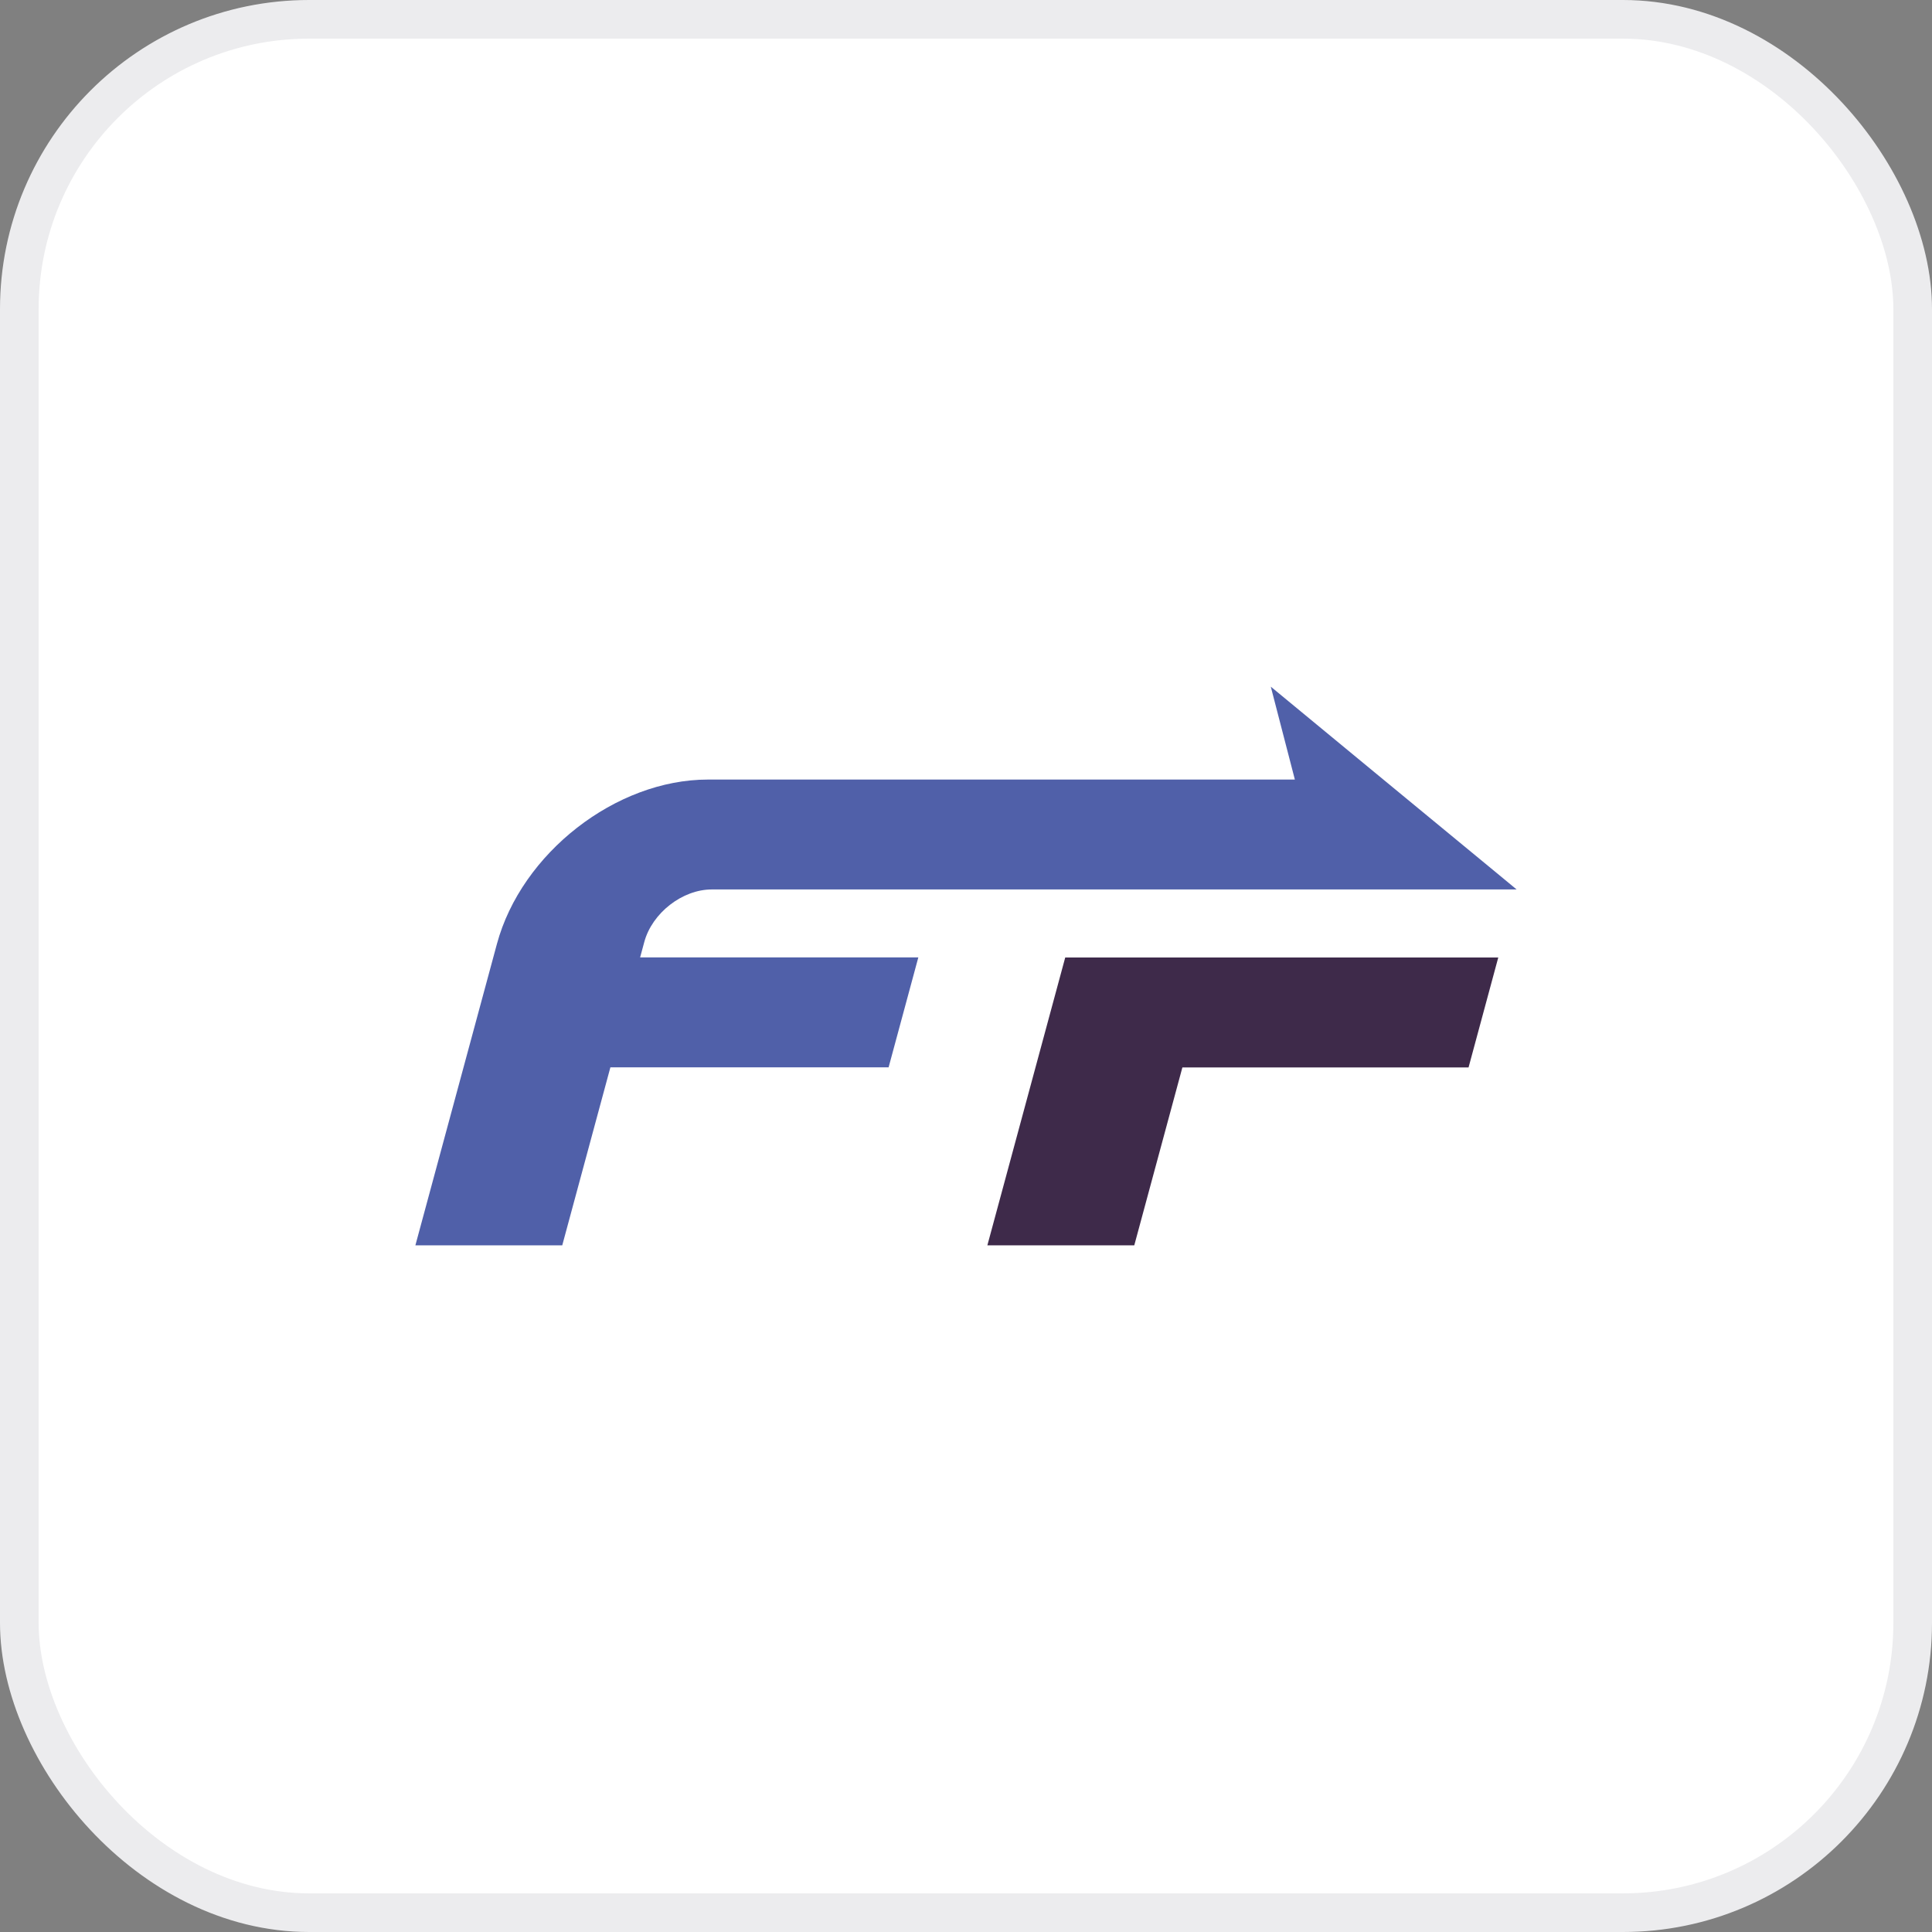
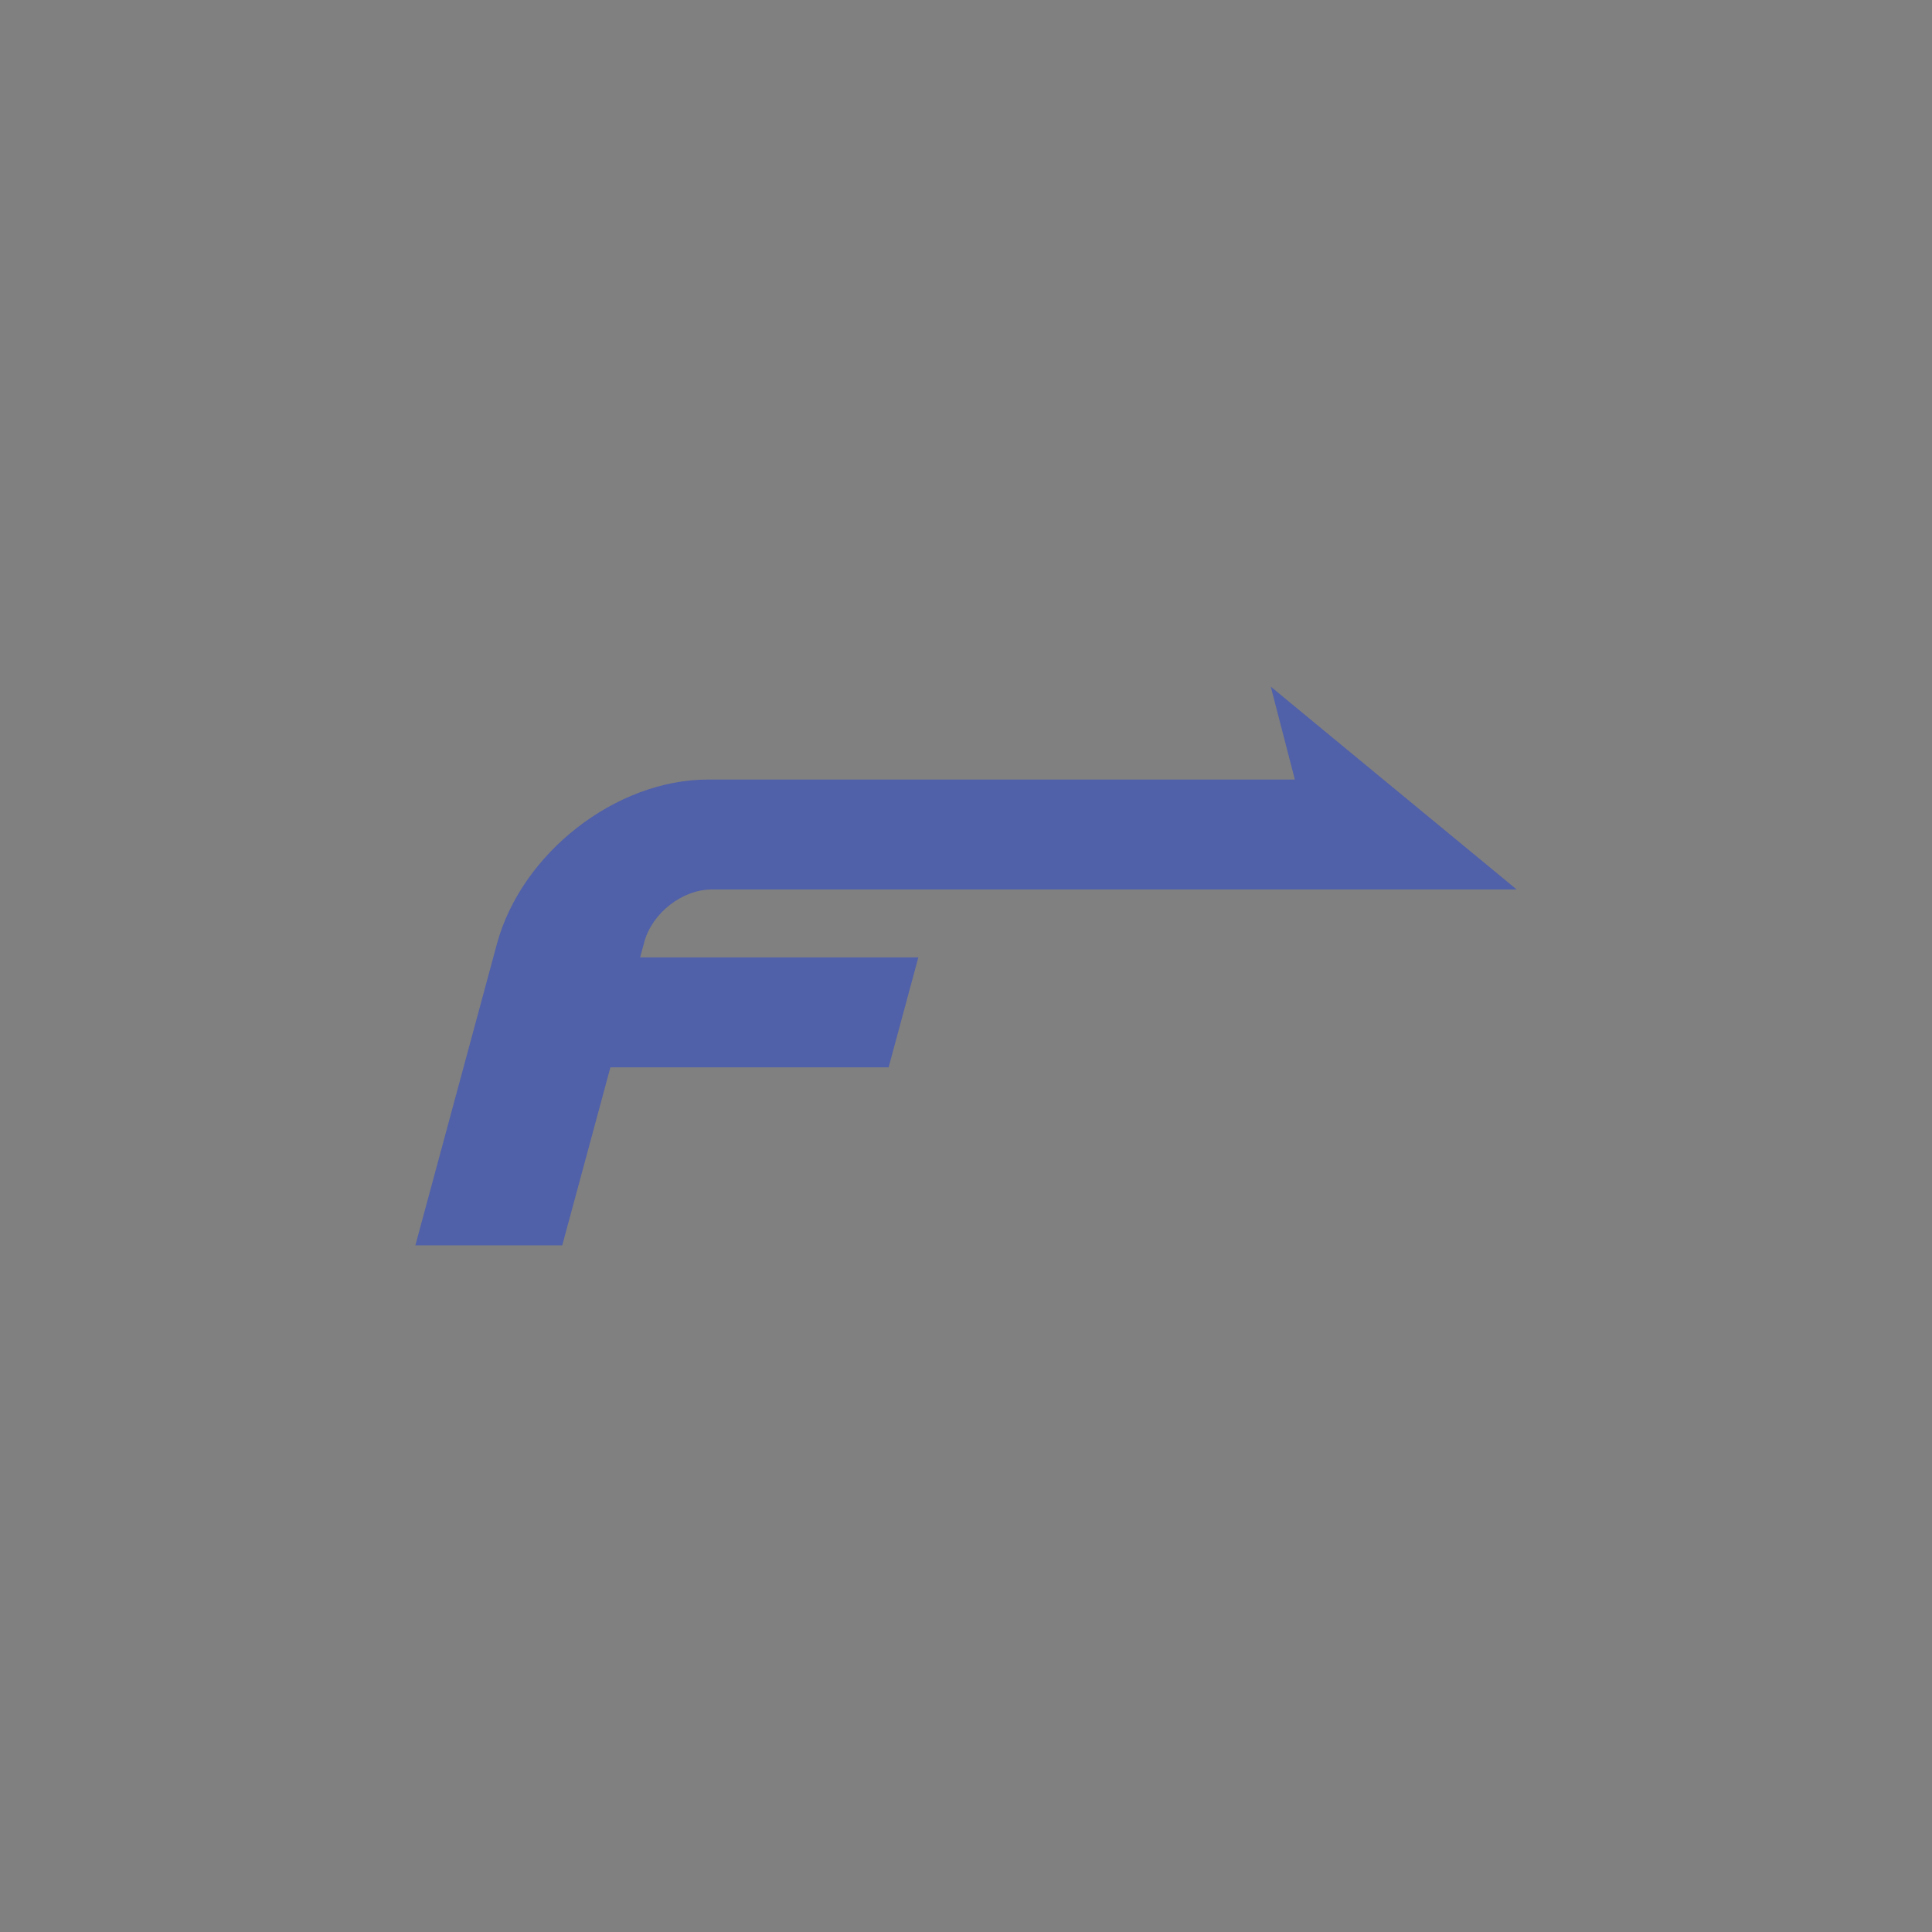
<svg xmlns="http://www.w3.org/2000/svg" width="50" height="50" viewBox="0 0 50 50" fill="none">
  <rect x="0" y="0" width="50" height="50" fill="#808080" stroke="none" />
-   <rect x="0.5" y="0.5" width="49" height="49" rx="7.5" fill="white" />
-   <rect x="0.5" y="0.5" width="49" height="49" rx="7.5" stroke="#ECECEE" />
  <path d="M35.583 19.995L32.888 17.771L33.511 20.175H18.32C15.94 20.175 13.495 22.078 12.86 24.43L10.75 32.229H14.551L15.797 27.622H22.997L23.766 24.778H16.566L16.674 24.379C16.877 23.628 17.659 23.019 18.421 23.019H39.25L38.691 22.557L35.583 19.995Z" fill="#5060A9" />
-   <path d="M25.553 32.229H29.355L30.6 27.625H38.006L38.775 24.78H27.568L25.553 32.229Z" fill="#3E2A4A" />
</svg>